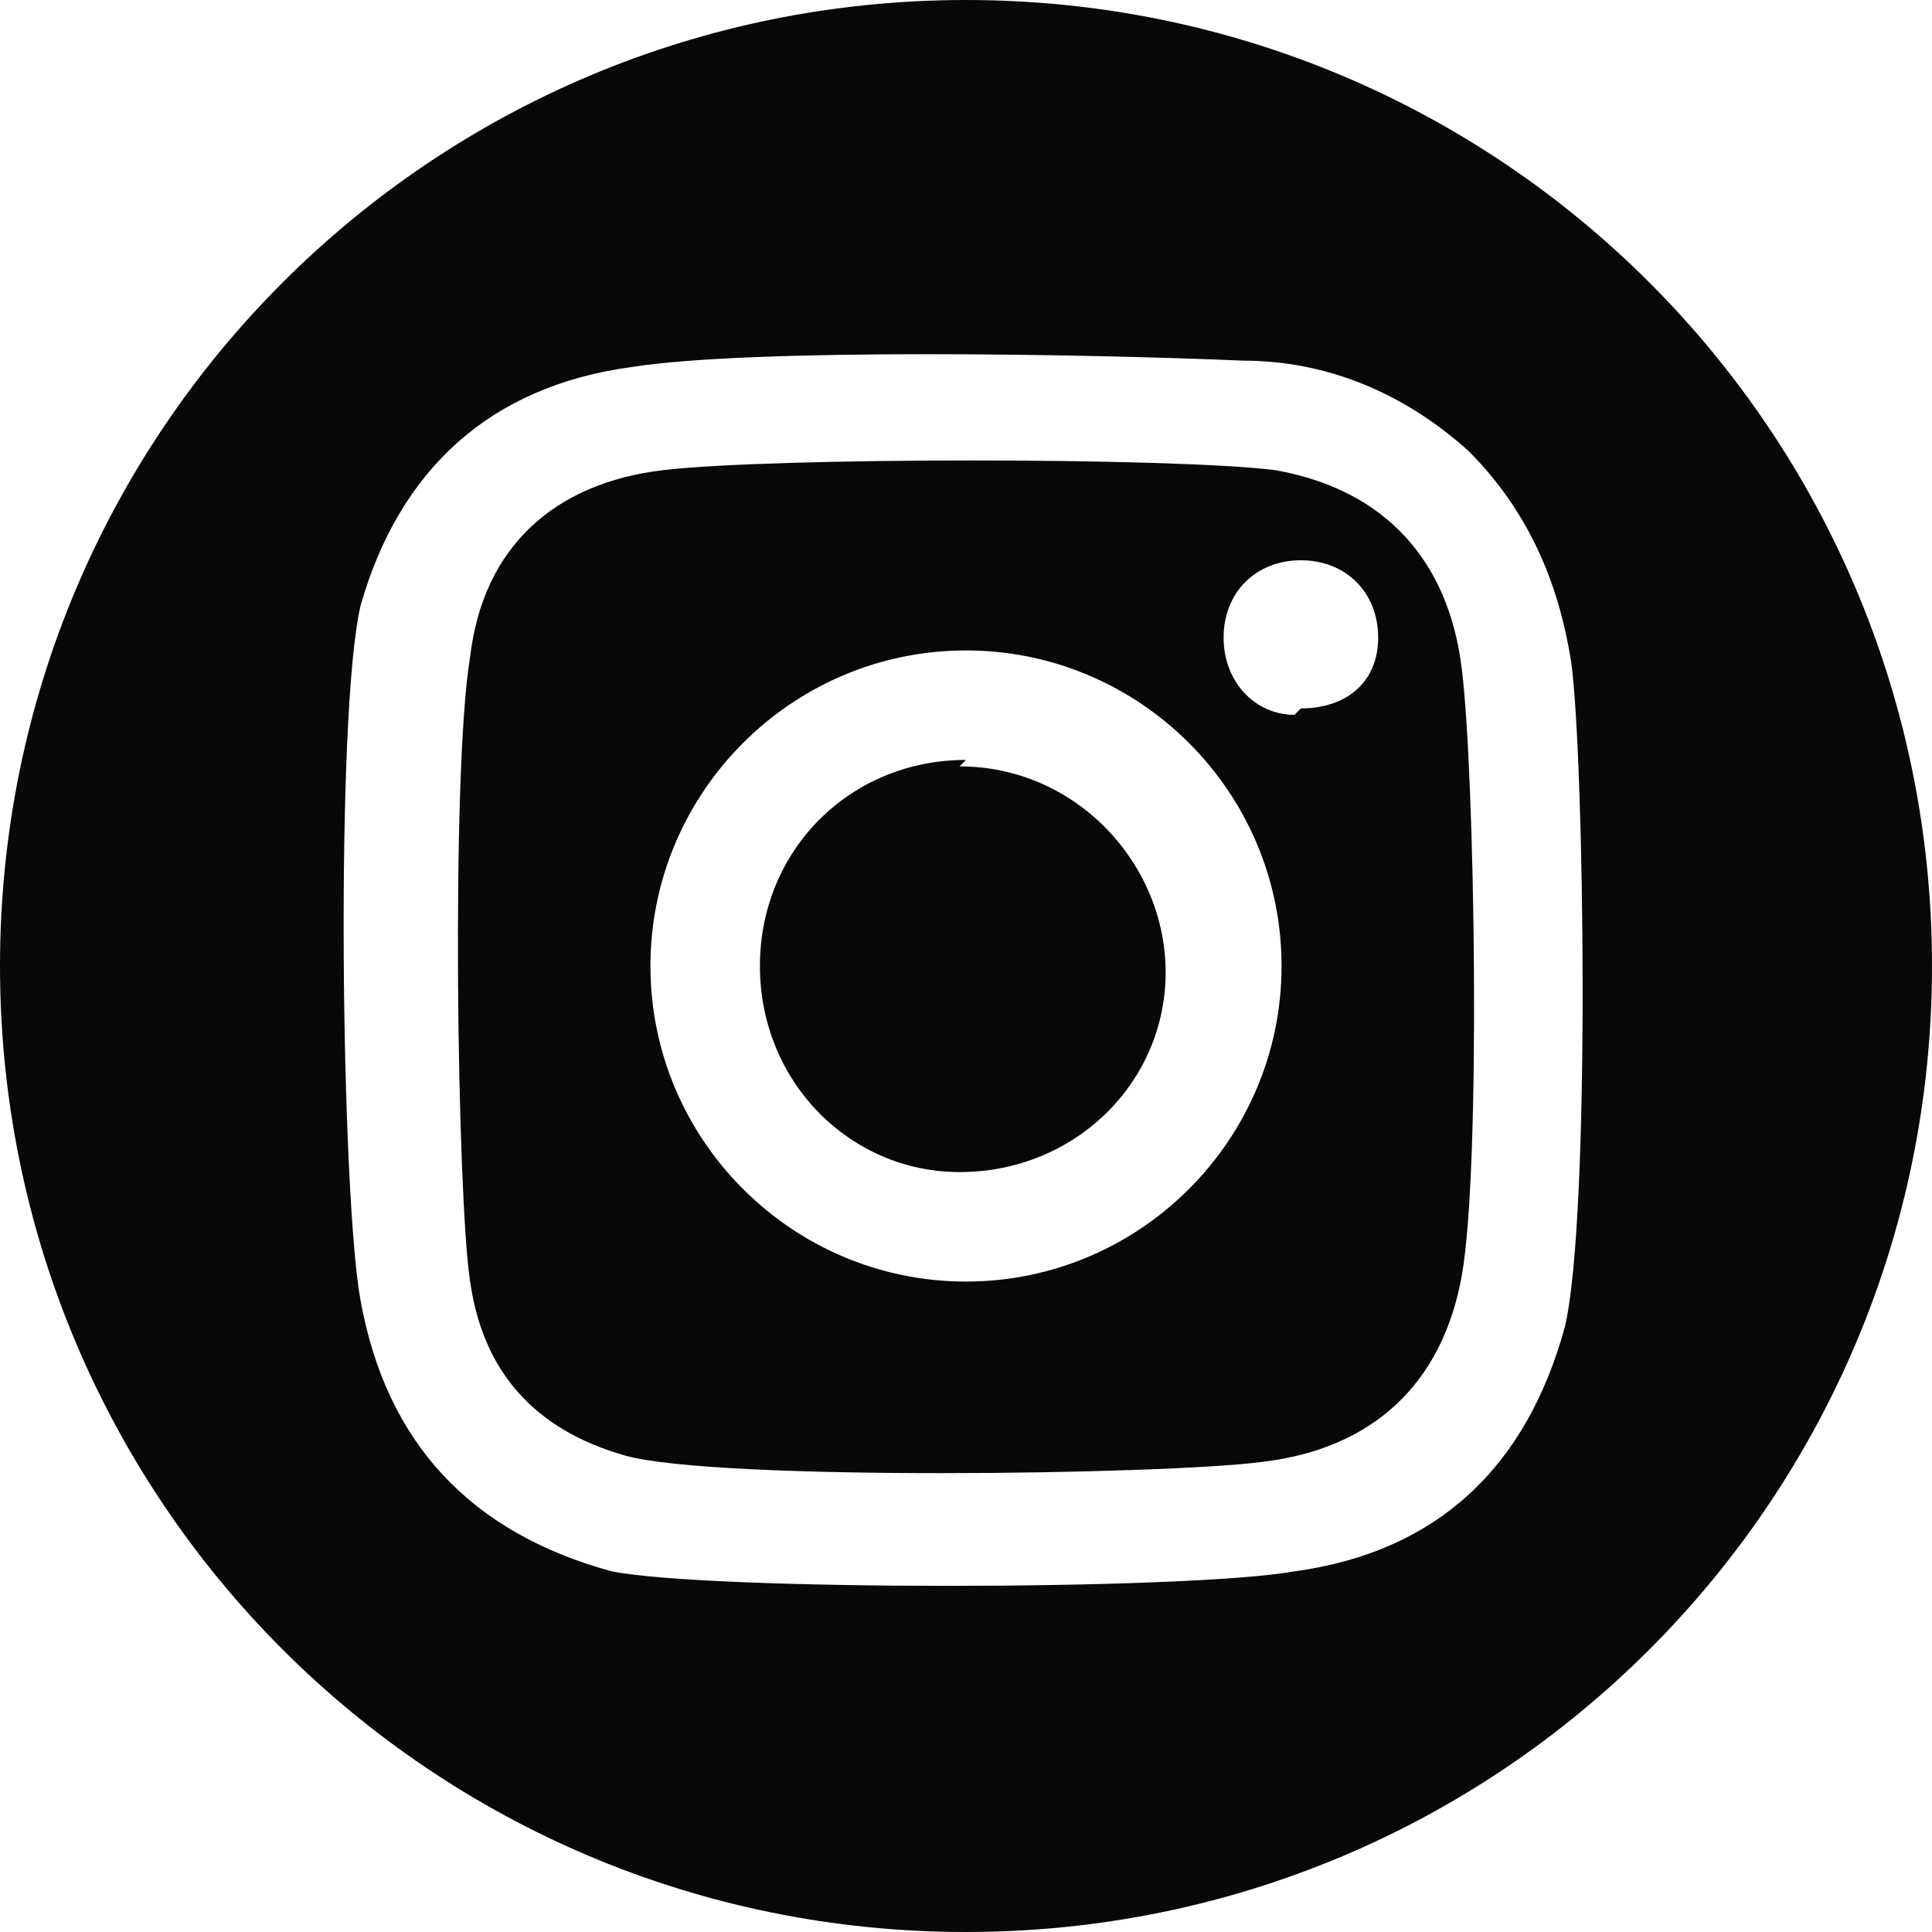
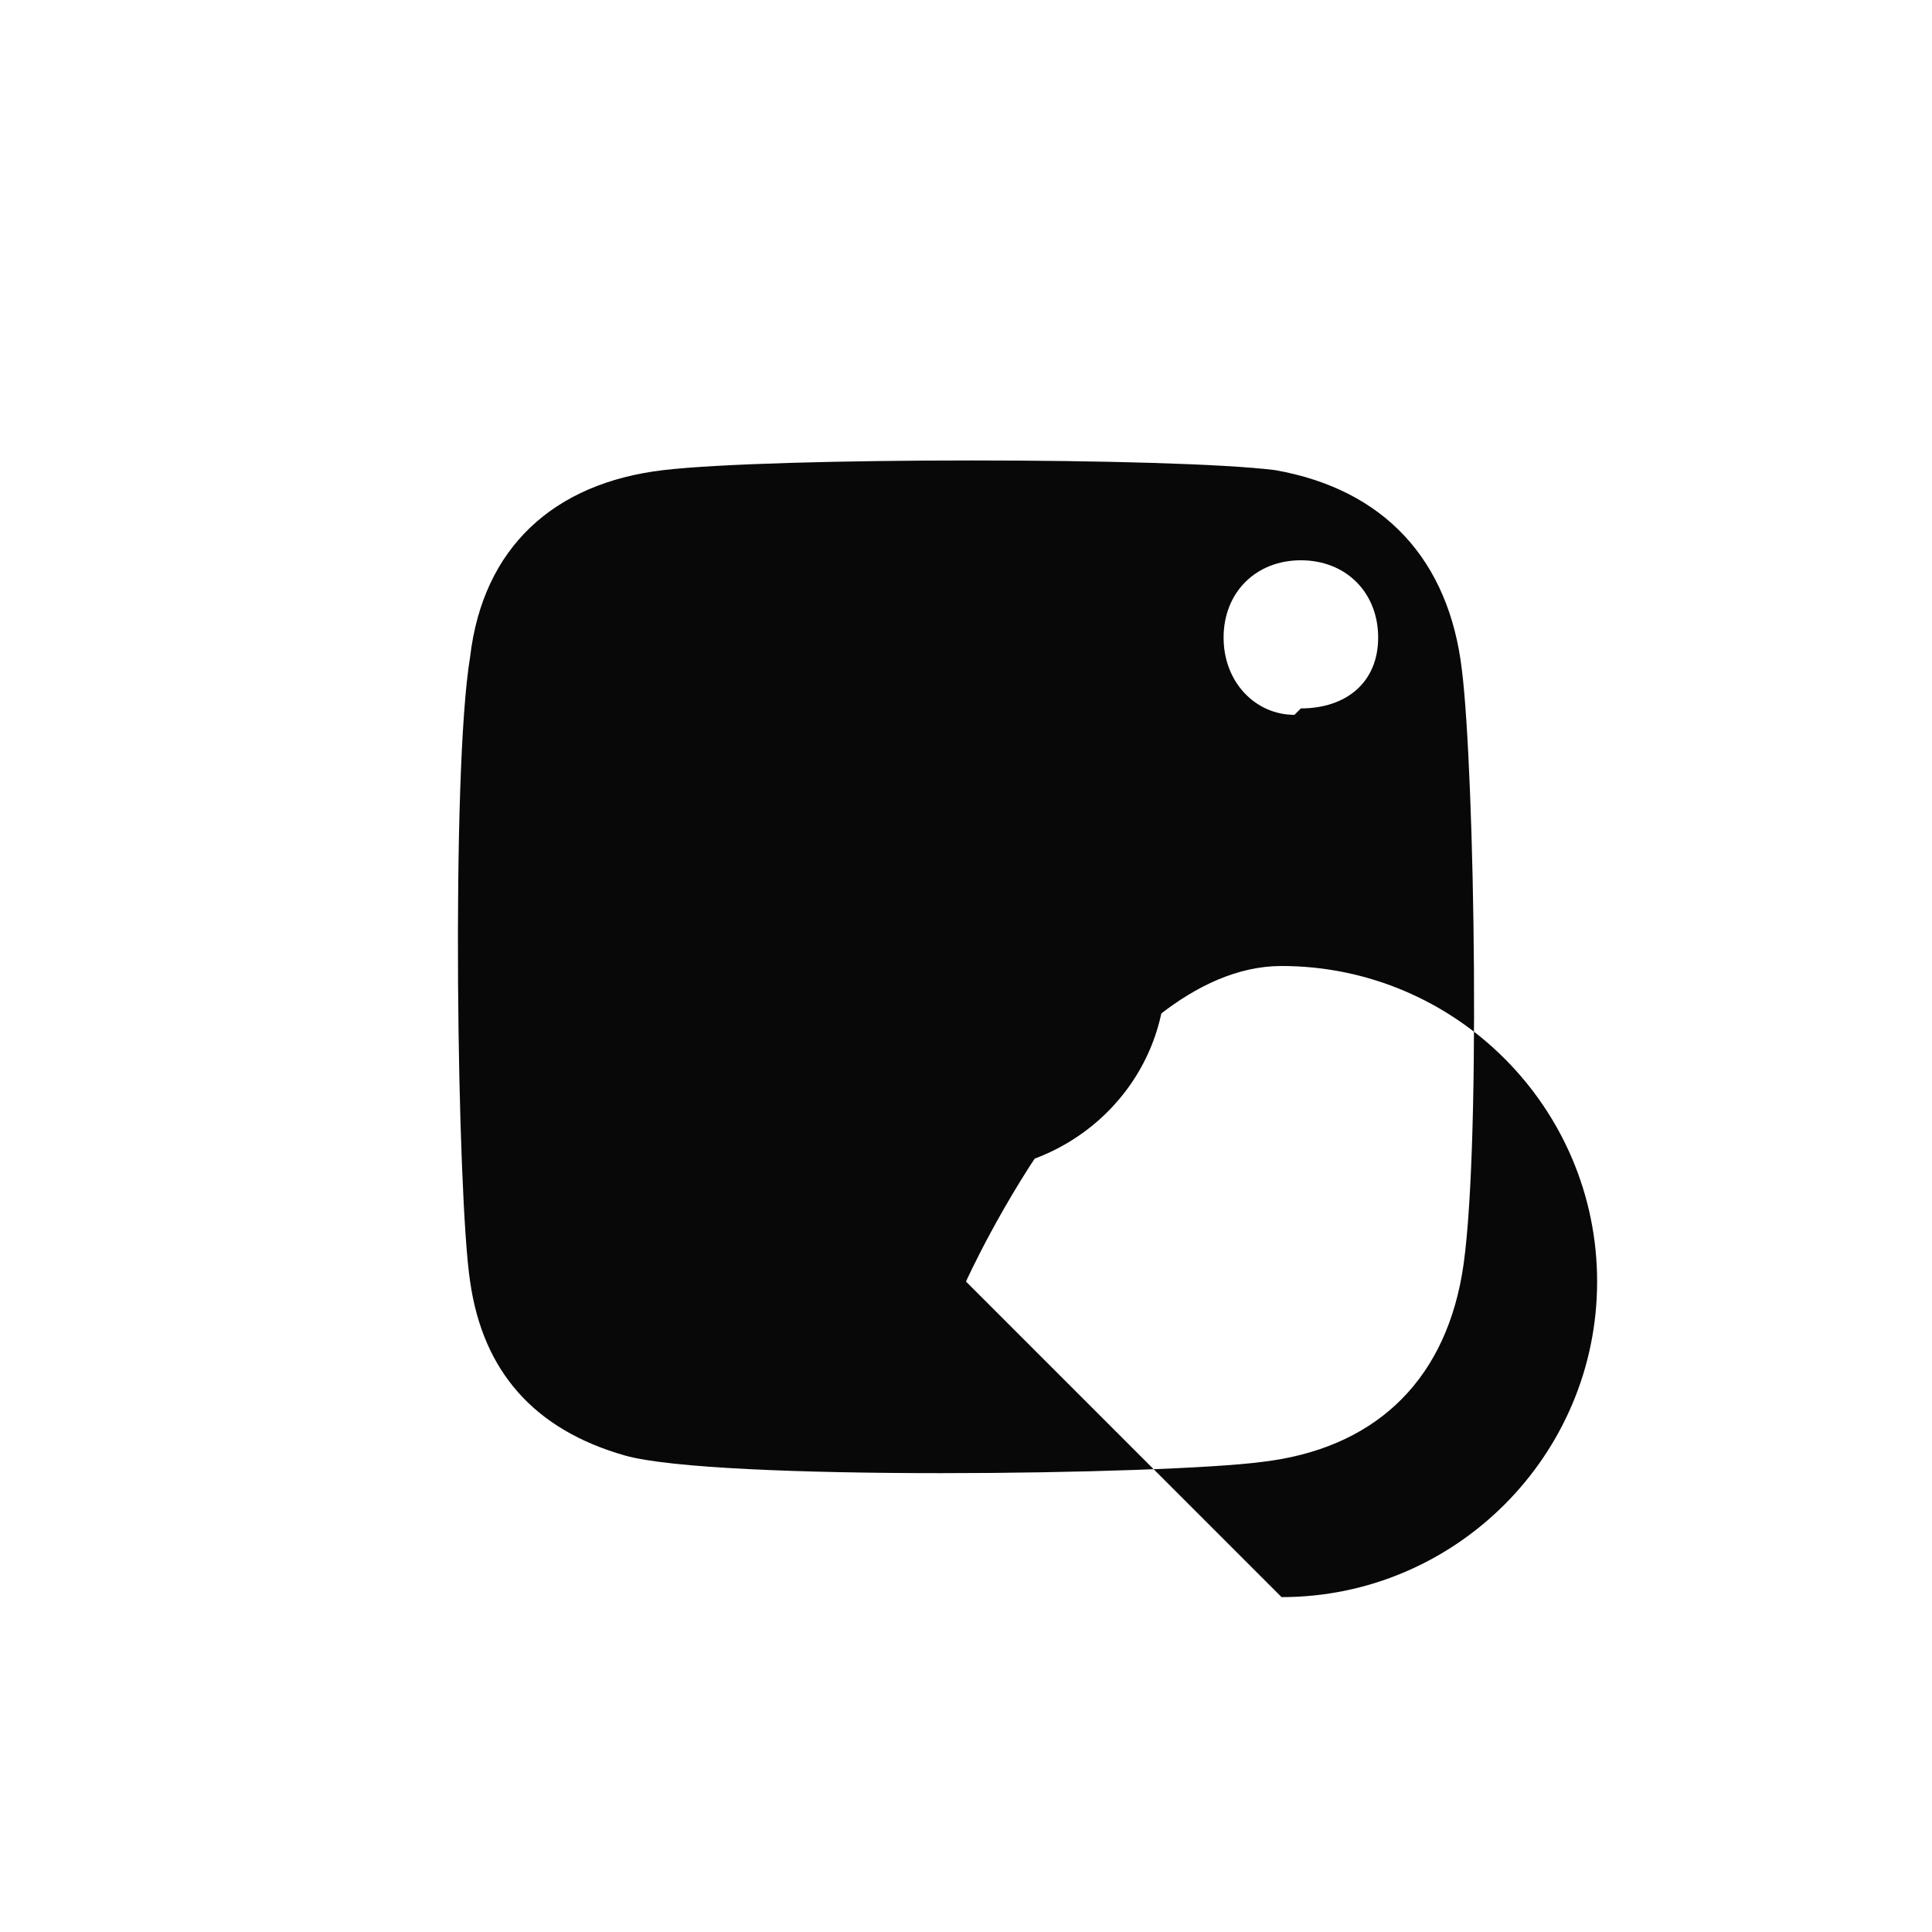
<svg xmlns="http://www.w3.org/2000/svg" id="Camada_2" data-name="Camada 2" version="1.1" viewBox="0 0 30 30">
  <defs>
    <style>
      .cls-1 {
        fill: #080808;
        stroke-width: 0px;
      }
    </style>
  </defs>
-   <path class="cls-1" d="M19.8,7.3c-1.6-.2-7.8-.2-9.5,0-1.7.2-2.8,1.2-3,2.9-.3,1.8-.2,8.4,0,9.7.2,1.4,1,2.3,2.4,2.7,1.4.4,8.4.3,9.9.1,1.7-.2,2.8-1.2,3.1-2.9h0c.3-1.7.2-7.8,0-9.4-.2-1.7-1.2-2.8-2.9-3.1ZM15,19.9c-2.7,0-4.9-2.2-4.9-4.9s2.2-4.9,4.9-4.9,4.9,2.2,4.9,4.9-2.2,4.9-4.9,4.9ZM20.1,11.1c-.6,0-1.1-.5-1.1-1.2s.5-1.2,1.2-1.2,1.2.5,1.2,1.2-.5,1.1-1.2,1.1Z" />
+   <path class="cls-1" d="M19.8,7.3c-1.6-.2-7.8-.2-9.5,0-1.7.2-2.8,1.2-3,2.9-.3,1.8-.2,8.4,0,9.7.2,1.4,1,2.3,2.4,2.7,1.4.4,8.4.3,9.9.1,1.7-.2,2.8-1.2,3.1-2.9h0c.3-1.7.2-7.8,0-9.4-.2-1.7-1.2-2.8-2.9-3.1ZM15,19.9s2.2-4.9,4.9-4.9,4.9,2.2,4.9,4.9-2.2,4.9-4.9,4.9ZM20.1,11.1c-.6,0-1.1-.5-1.1-1.2s.5-1.2,1.2-1.2,1.2.5,1.2,1.2-.5,1.1-1.2,1.1Z" />
  <path class="cls-1" d="M15,11.8c-1.8,0-3.2,1.4-3.2,3.2,0,1.8,1.4,3.2,3.1,3.2,1.8,0,3.2-1.4,3.2-3.1s-1.4-3.2-3.2-3.2Z" />
-   <path class="cls-1" d="M15,0h0C6.7,0,0,6.7,0,15h0c0,8.3,6.7,15,15,15h0c8.3,0,15-6.7,15-15h0C30,6.7,23.3,0,15,0ZM24.3,20.6c-.6,2.2-2,3.5-4.2,3.8-1.7.3-9.1.3-10.6,0-2.2-.6-3.5-2-3.9-4.2-.3-1.6-.4-9.1,0-10.8.6-2.1,2-3.4,4.2-3.7,1.9-.3,7.2-.2,9.5-.1,1.3,0,2.5.5,3.5,1.4.9.9,1.4,2,1.6,3.3h0c.2,1.5.3,8.6-.1,10.3Z" />
</svg>